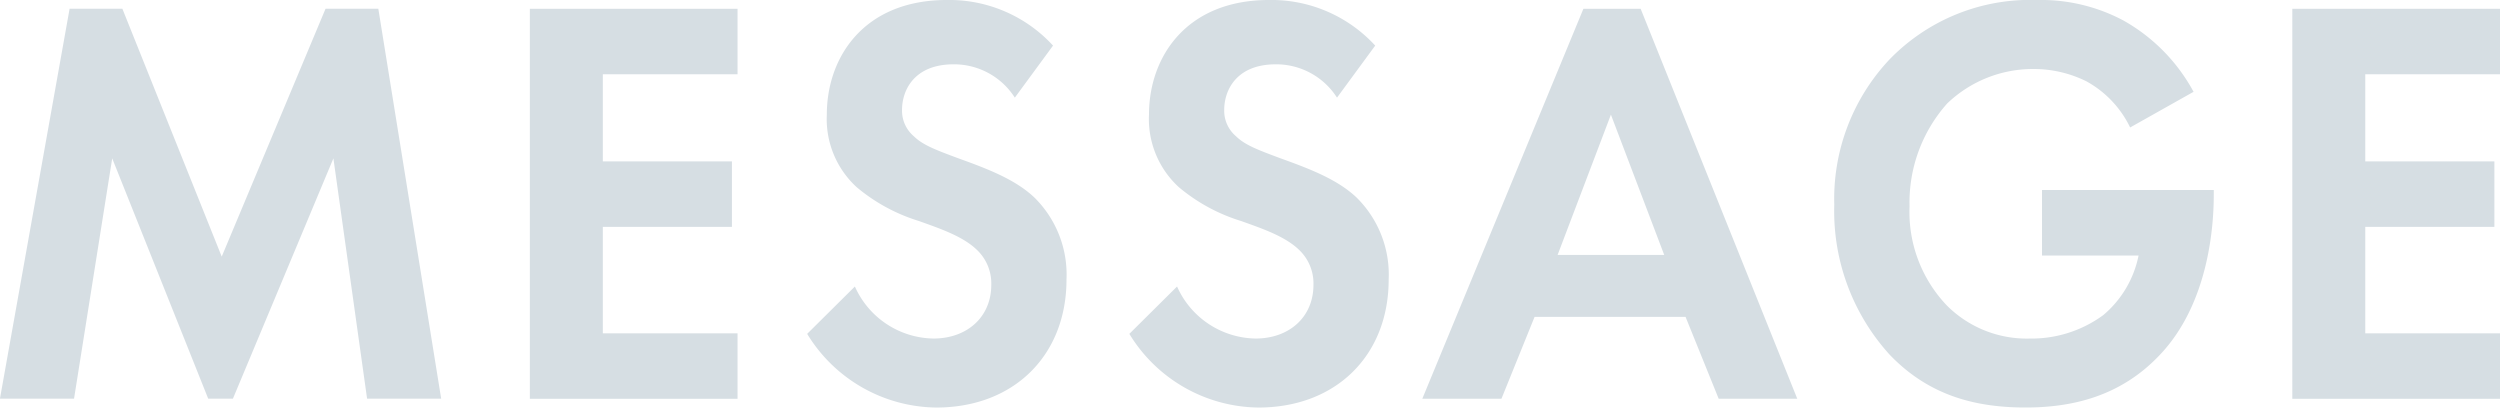
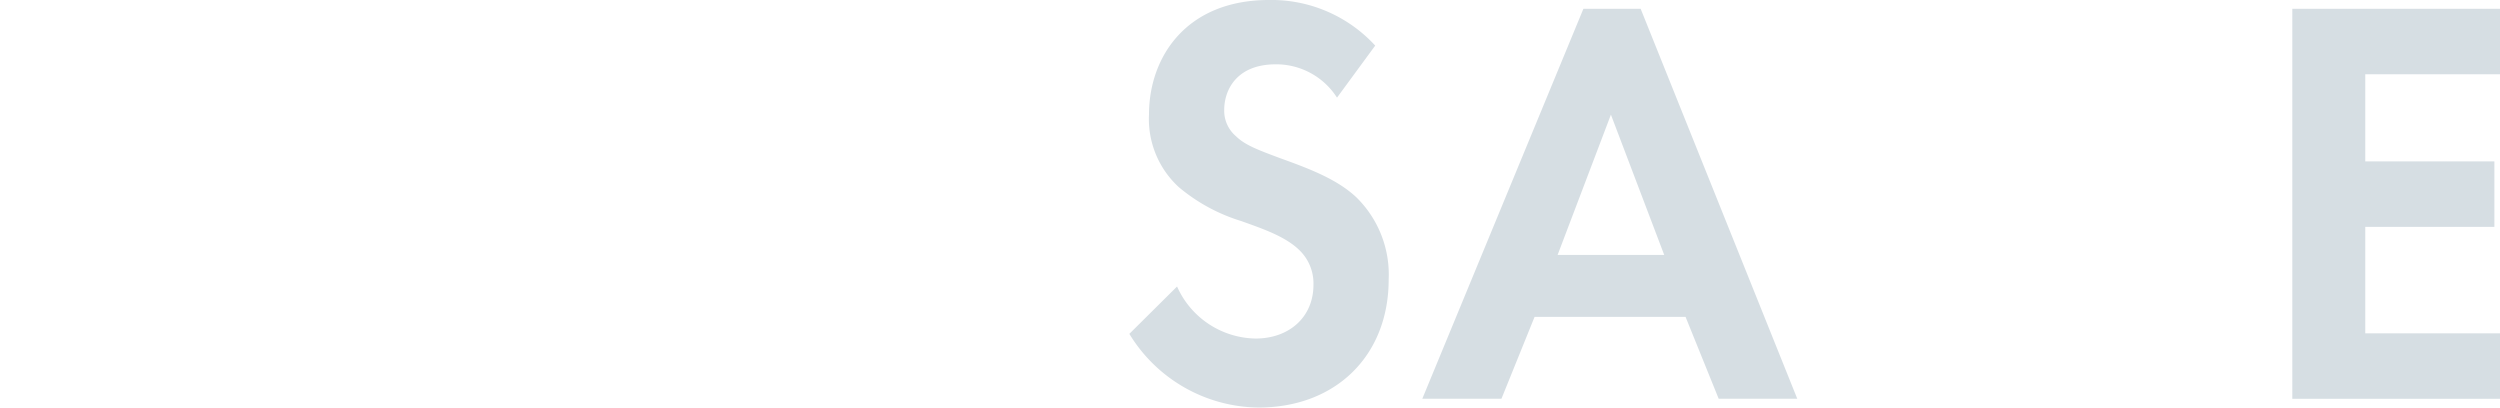
<svg xmlns="http://www.w3.org/2000/svg" width="217.98" height="35.532" viewBox="0 0 217.98 35.532">
  <g id="グループ_63" data-name="グループ 63" transform="translate(-223.847 -1816.075)">
-     <path id="パス_314" data-name="パス 314" d="M229.916,1817.2h4.6l8.663,21.615,9.054-21.615h4.6l5.481,34h-6.46l-2.937-20.952-8.761,20.952H242l-8.369-20.952-3.328,20.952h-6.46Z" transform="translate(0 -0.365)" fill="#d6dee3" />
-     <path id="パス_315" data-name="パス 315" d="M310.2,1822.914H298.454v7.6h11.257v5.709H298.454v9.278H310.2v5.709H292.092v-34H310.2Z" transform="translate(-22.045 -0.365)" fill="#d6dee3" />
-     <path id="パス_316" data-name="パス 316" d="M345.913,1824.589a6.29,6.29,0,0,0-5.335-2.906c-3.426,0-4.5,2.244-4.5,3.977a2.917,2.917,0,0,0,1.028,2.294c.783.765,1.86,1.173,3.915,1.937,2.545.918,4.944,1.835,6.608,3.416a9.435,9.435,0,0,1,2.789,7.137c0,6.627-4.6,11.165-11.354,11.165a13.345,13.345,0,0,1-11.257-6.424l4.16-4.129a7.627,7.627,0,0,0,6.852,4.537c2.888,0,5.041-1.835,5.041-4.69a4.031,4.031,0,0,0-1.272-3.059c-1.224-1.172-3.182-1.834-5.042-2.5a15.494,15.494,0,0,1-5.432-2.957,8.051,8.051,0,0,1-2.594-6.321c0-5,3.23-9.992,10.474-9.992a12.284,12.284,0,0,1,9.25,3.977Z" transform="translate(-33.581 0)" fill="#d6dee3" />
    <path id="パス_317" data-name="パス 317" d="M387.409,1824.589a6.29,6.29,0,0,0-5.335-2.906c-3.426,0-4.5,2.244-4.5,3.977a2.916,2.916,0,0,0,1.028,2.294c.783.765,1.86,1.173,3.915,1.937,2.545.918,4.944,1.835,6.608,3.416a9.435,9.435,0,0,1,2.789,7.137c0,6.627-4.6,11.165-11.354,11.165a13.345,13.345,0,0,1-11.257-6.424l4.16-4.129a7.627,7.627,0,0,0,6.852,4.537c2.888,0,5.041-1.835,5.041-4.69a4.029,4.029,0,0,0-1.272-3.059c-1.224-1.172-3.182-1.834-5.041-2.5a15.491,15.491,0,0,1-5.433-2.957,8.051,8.051,0,0,1-2.594-6.321c0-5,3.231-9.992,10.474-9.992a12.284,12.284,0,0,1,9.25,3.977Z" transform="translate(-46.986 0)" fill="#d6dee3" />
    <path id="パス_318" data-name="パス 318" d="M429.991,1844.071H416.825l-2.888,7.136h-6.9l14.046-34h4.992l13.655,34h-6.852Zm-1.86-5.4-4.649-12.234-4.649,12.234Z" transform="translate(-59.176 -0.365)" fill="#d6dee3" />
-     <path id="パス_319" data-name="パス 319" d="M478.21,1832.643h14.977v.407c0,2.294-.294,9.431-4.8,14.07-3.377,3.518-7.537,4.486-11.6,4.486s-8.271-.867-11.844-4.588a18.61,18.61,0,0,1-4.845-13.1,17.726,17.726,0,0,1,4.8-12.642,17.067,17.067,0,0,1,12.872-5.2,15.287,15.287,0,0,1,7.537,1.785,15.665,15.665,0,0,1,6.118,6.219l-5.53,3.109a9.083,9.083,0,0,0-3.817-4.026,10.341,10.341,0,0,0-4.6-1.071,10.788,10.788,0,0,0-7.537,3.008,12.961,12.961,0,0,0-3.279,8.972,11.8,11.8,0,0,0,3.23,8.616,9.838,9.838,0,0,0,7.243,2.906,10.578,10.578,0,0,0,6.411-2.04,9.117,9.117,0,0,0,3.084-5.2H478.21Z" transform="translate(-76.317 0)" fill="#d6dee3" />
    <path id="パス_320" data-name="パス 320" d="M537.2,1822.914H525.453v7.6h11.257v5.709H525.453v9.278H537.2v5.709H519.091v-34H537.2Z" transform="translate(-95.373 -0.365)" fill="#d6dee3" />
  </g>
</svg>